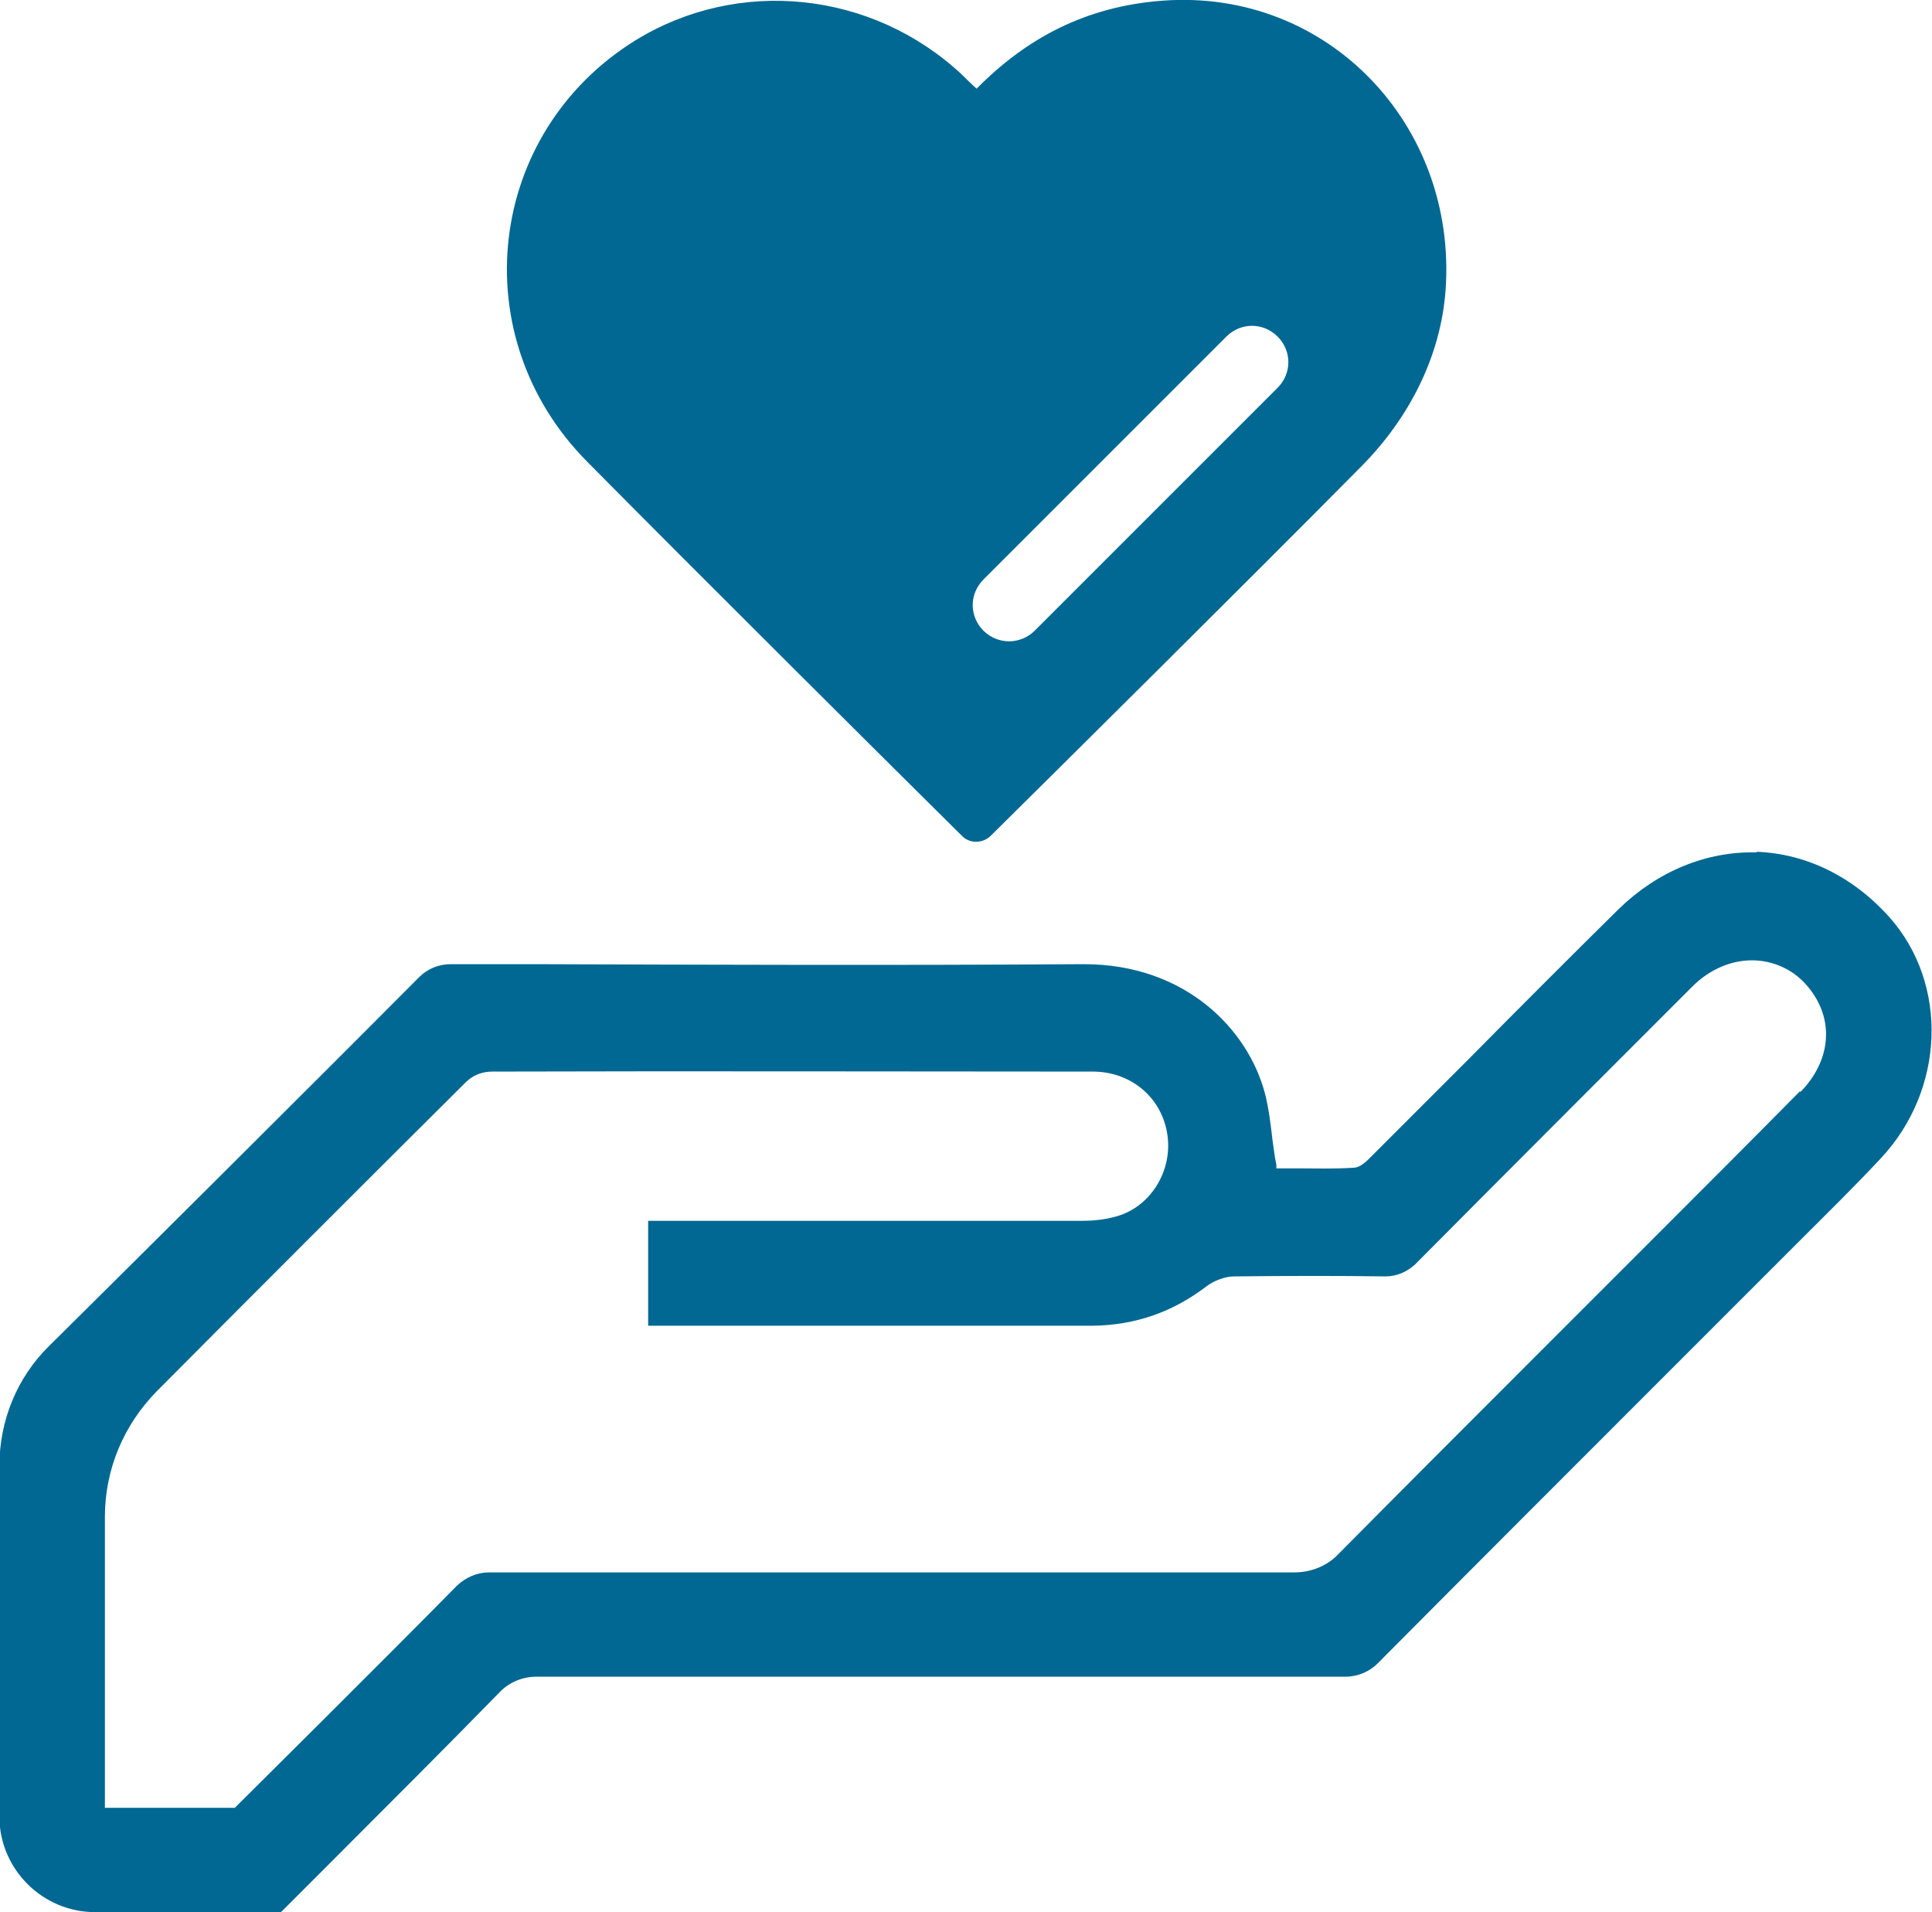
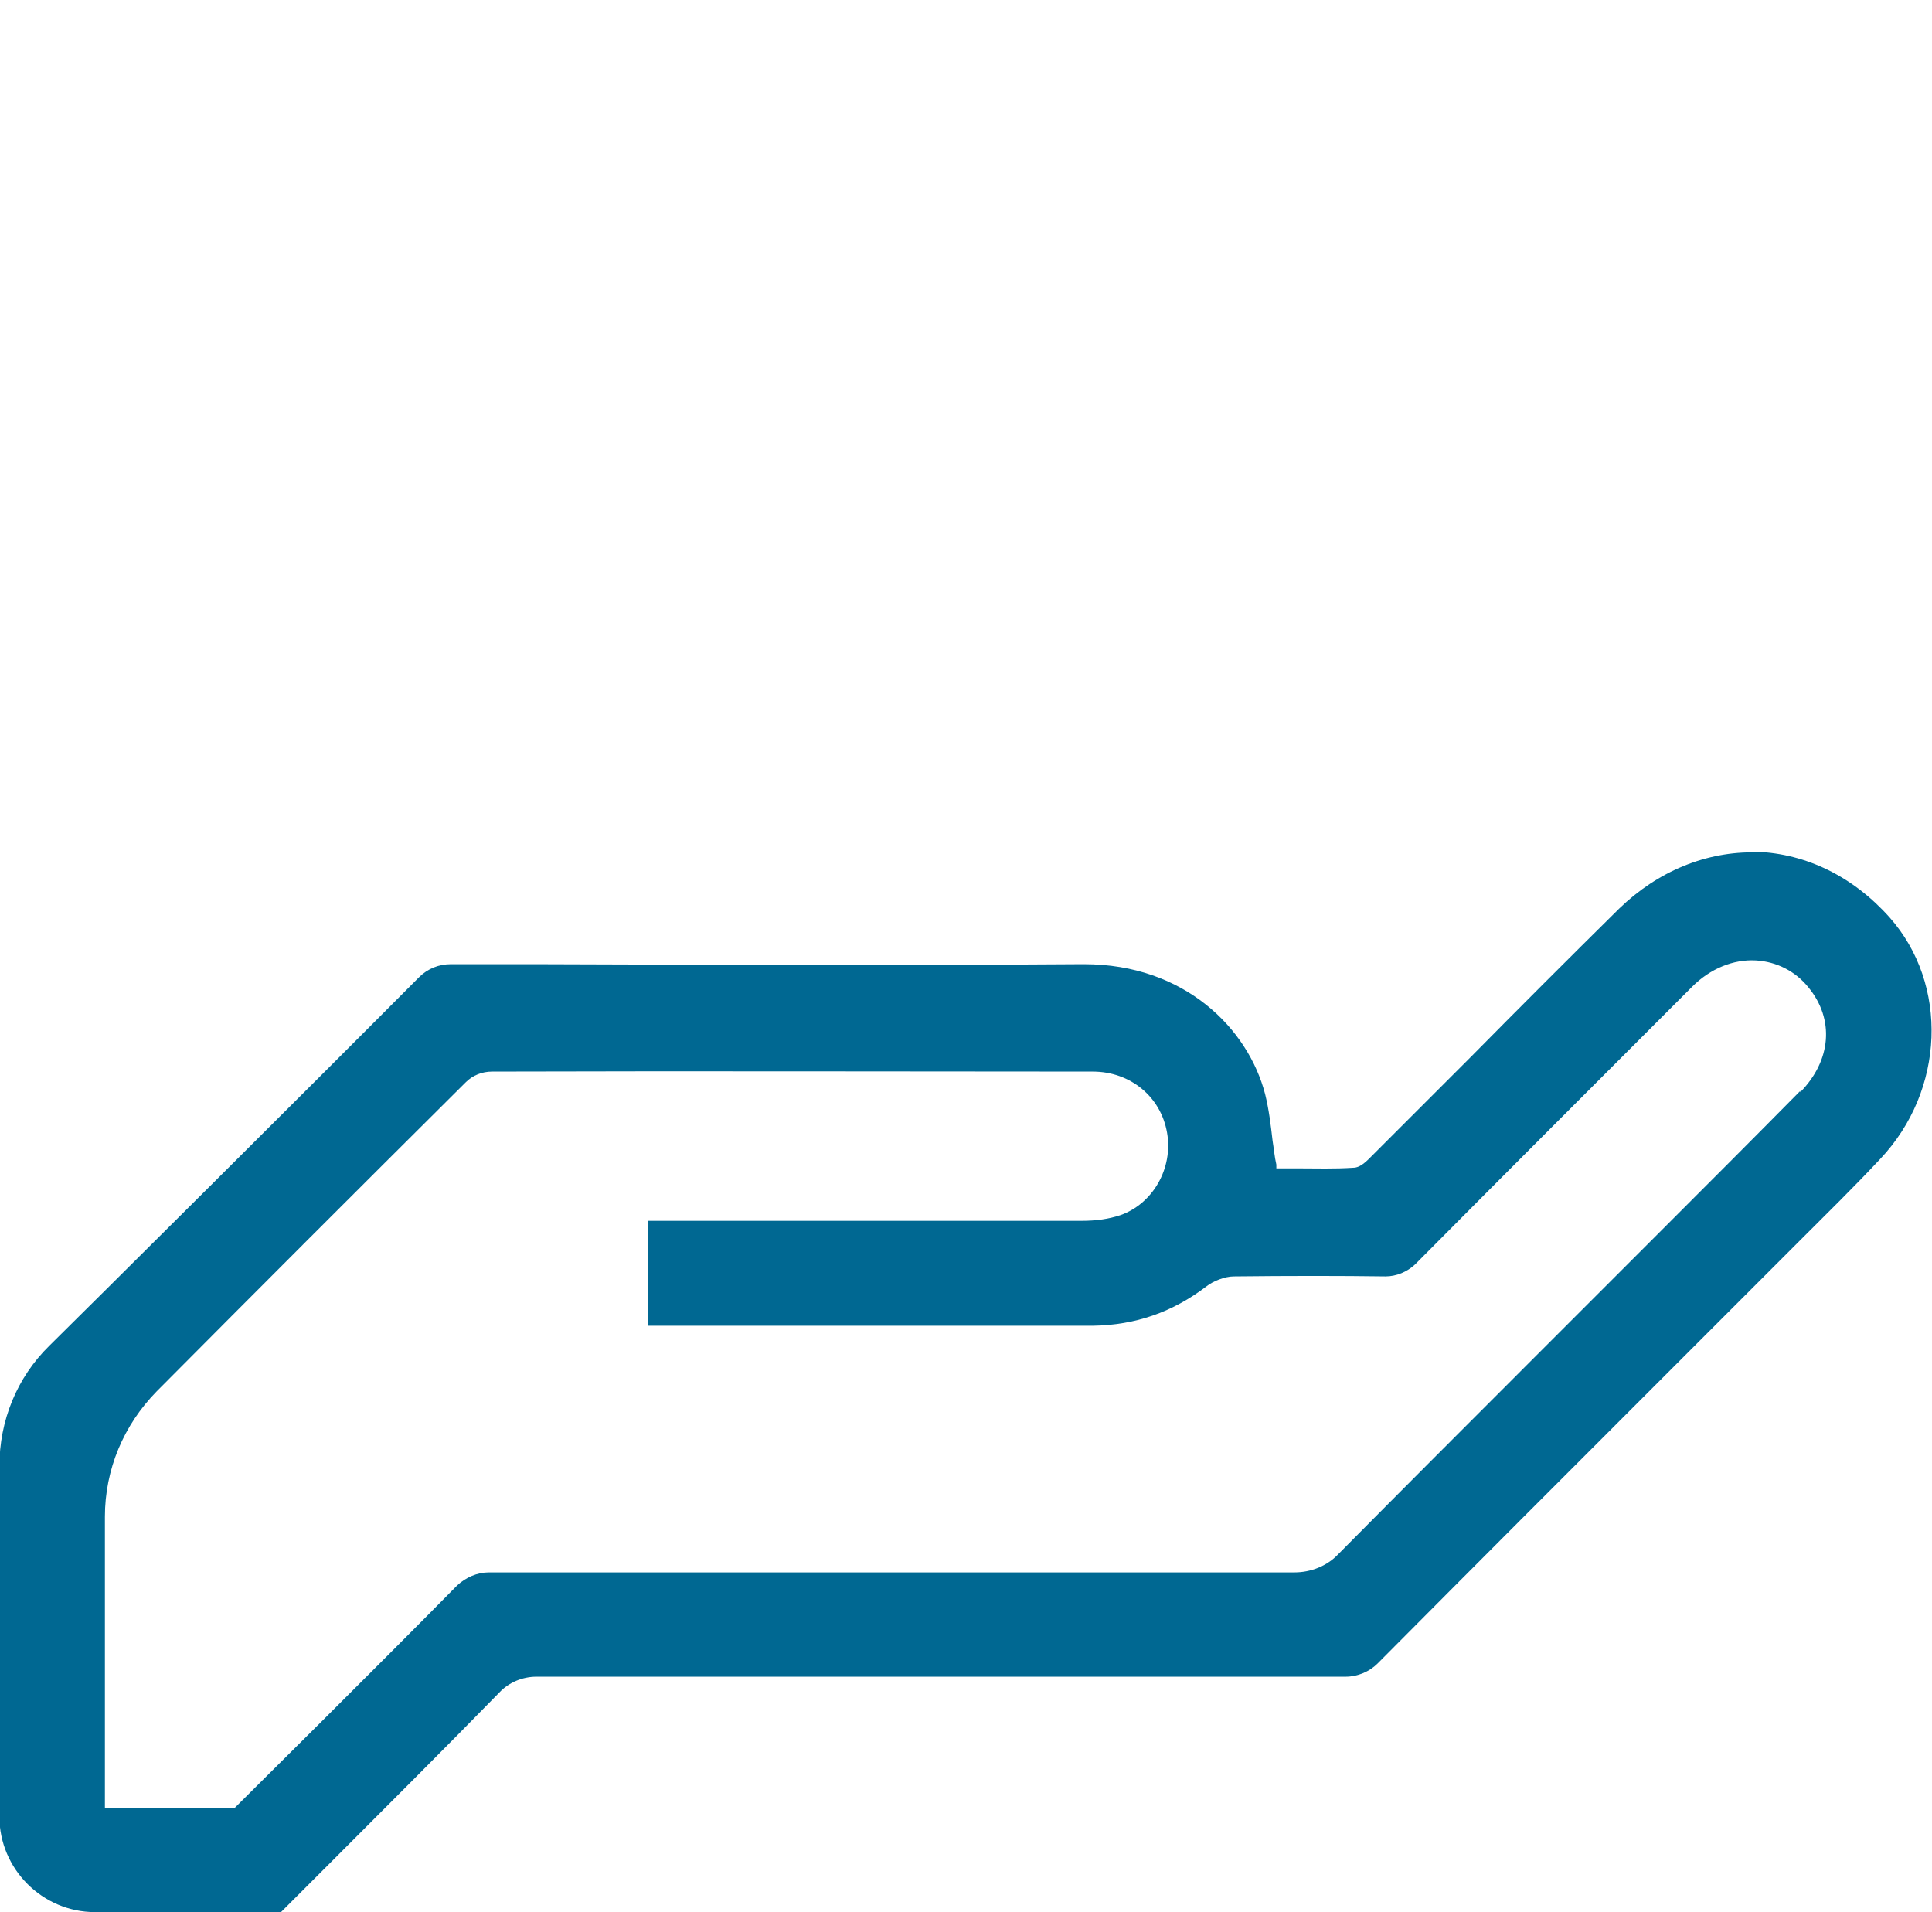
<svg xmlns="http://www.w3.org/2000/svg" id="_图层_2" data-name="图层 2" viewBox="0 0 30.94 30.62">
  <defs>
    <style>
      .cls-1 {
        fill: #006892;
      }
    </style>
  </defs>
  <g id="_图层_1-2" data-name="图层 1">
    <g>
      <path class="cls-1" d="m28.13,13.65c-.8-.02-1.58.3-2.2.9-.8.79-1.6,1.59-2.4,2.4-.51.51-1.02,1.02-1.53,1.53l-.02.02c-.09.09-.19.2-.31.2-.3.02-.59.01-.88.01-.1,0-.2,0-.29,0h-.06v-.06c-.03-.13-.04-.26-.06-.38-.03-.26-.06-.51-.12-.75-.27-1.04-1.28-2.08-2.9-2.08h-.03c-2.92.02-5.89.01-8.77,0h-1.34s0,0,0,0c-.19,0-.37.07-.51.21-1.79,1.8-5.24,5.23-5.92,5.9-.52.51-.8,1.2-.8,1.93v5.61c0,.84.69,1.53,1.53,1.53h2.98l.81-.81c.9-.9,1.8-1.8,2.69-2.71.15-.16.37-.25.59-.25h0c4.32,0,8.64,0,12.96,0h0c.19,0,.38-.08.51-.21,1.54-1.55,3.08-3.09,4.62-4.63l1.59-1.59c.18-.18.36-.36.54-.54.43-.43.88-.87,1.3-1.32,1.04-1.1,1.1-2.8.15-3.87-.58-.65-1.33-1.02-2.13-1.05Zm.7,3.82c-.76.77-1.52,1.53-2.28,2.29l-1.98,1.98c-1.03,1.03-2.1,2.1-3.14,3.15-.18.19-.44.29-.7.29h0c-4.3,0-8.6,0-12.9,0h0c-.19,0-.37.08-.51.21-1.16,1.18-3.51,3.51-3.54,3.54l-.02.02H1.68v-.19c0-.6,0-3.18,0-4.47,0-.76.3-1.47.83-2.01,1.57-1.58,3.19-3.2,4.95-4.95.11-.11.26-.17.42-.17,3.28-.01,6.55,0,9.62,0,.6,0,1.09.4,1.19.98.1.57-.23,1.14-.75,1.32-.18.06-.38.09-.62.09-2.03,0-6.1,0-6.88,0h-.06v1.68h7.12c.69-.01,1.28-.22,1.82-.63.1-.08.29-.16.44-.16.9-.01,1.7-.01,2.43,0h0c.17,0,.34-.07.47-.19,1.52-1.53,3.03-3.04,4.44-4.45.29-.29.66-.44,1.02-.42.33.02.63.17.84.43.42.51.37,1.17-.13,1.68Z" />
-       <path class="cls-1" d="m18.63.01c-1.25.09-2.2.61-2.99,1.41-.09-.08-.16-.15-.23-.22-1.44-1.35-3.59-1.57-5.24-.55-2.38,1.48-2.76,4.73-.77,6.74,1.74,1.76,5.11,5.11,6.01,6,.12.12.32.12.45,0,.88-.87,4.11-4.07,5.95-5.93.75-.76,1.26-1.74,1.34-2.81C23.34,2.01,21.27-.18,18.63.01Zm1.83,6.2l-3.89,3.89c-.11.11-.26.17-.41.17s-.3-.06-.41-.17c-.23-.23-.23-.59,0-.82l3.89-3.89c.23-.23.59-.23.82,0s.23.59,0,.82Z" />
    </g>
  </g>
</svg>